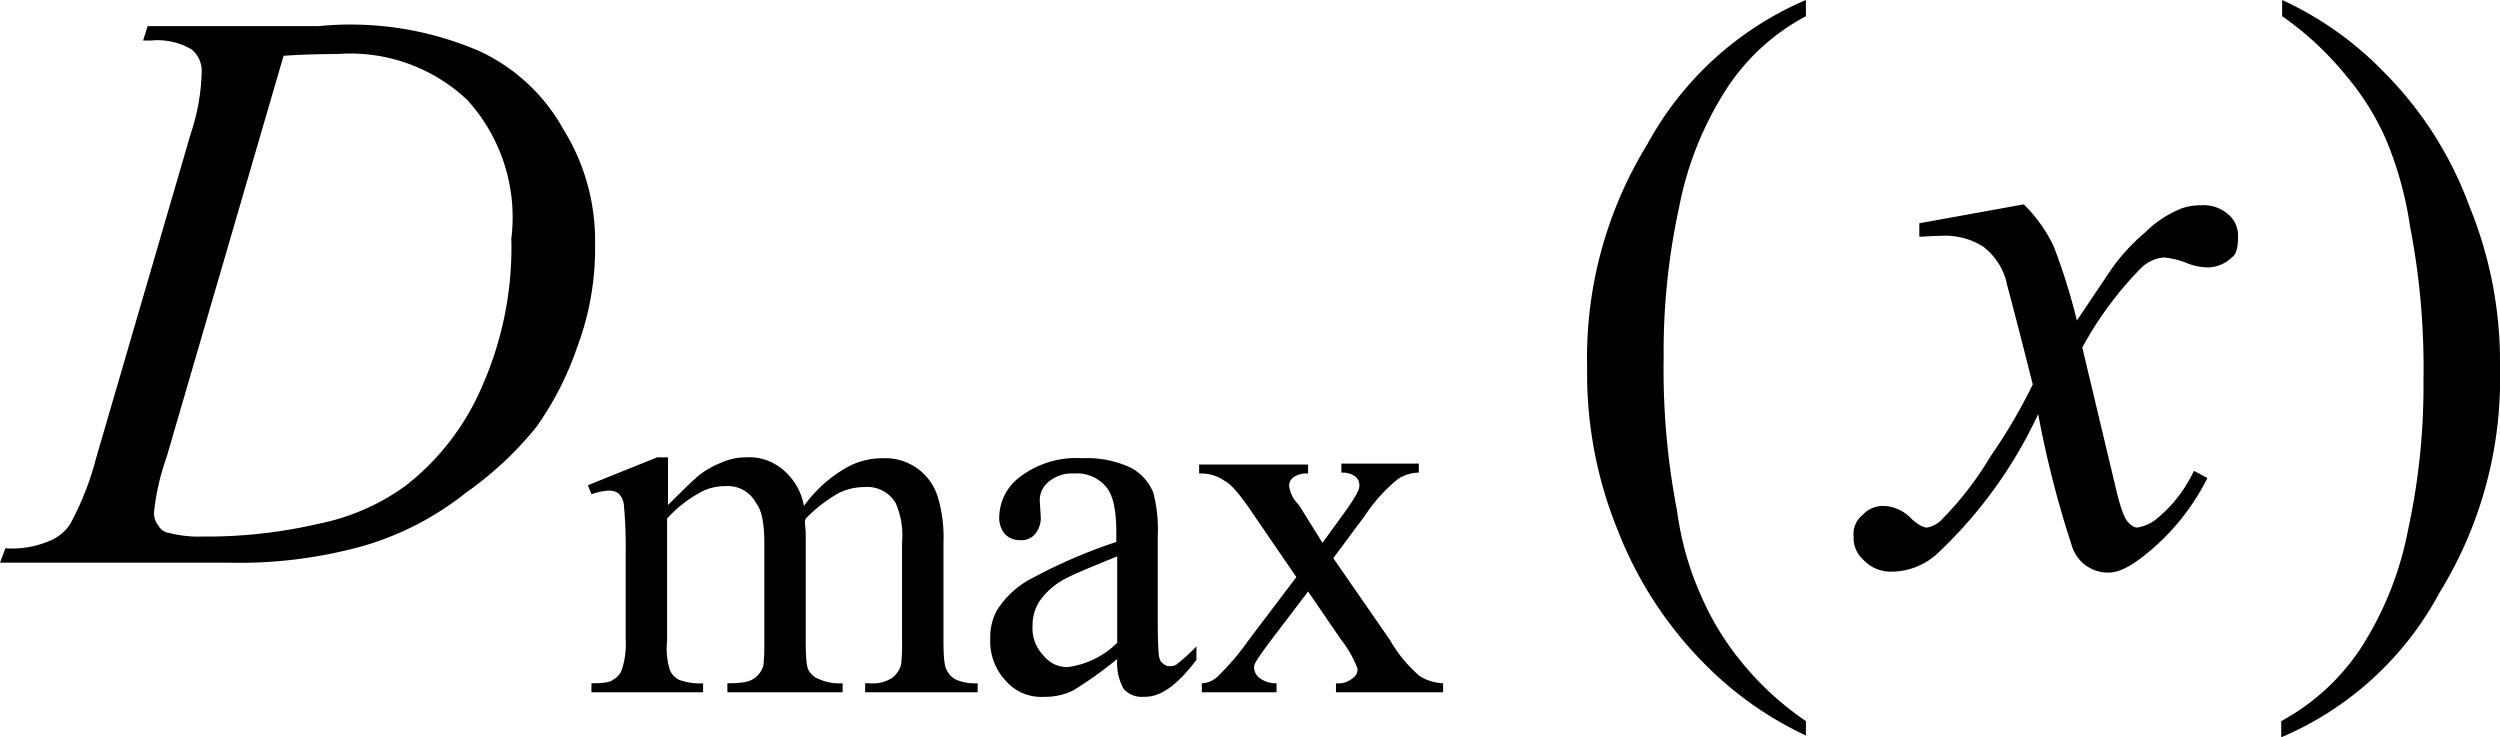
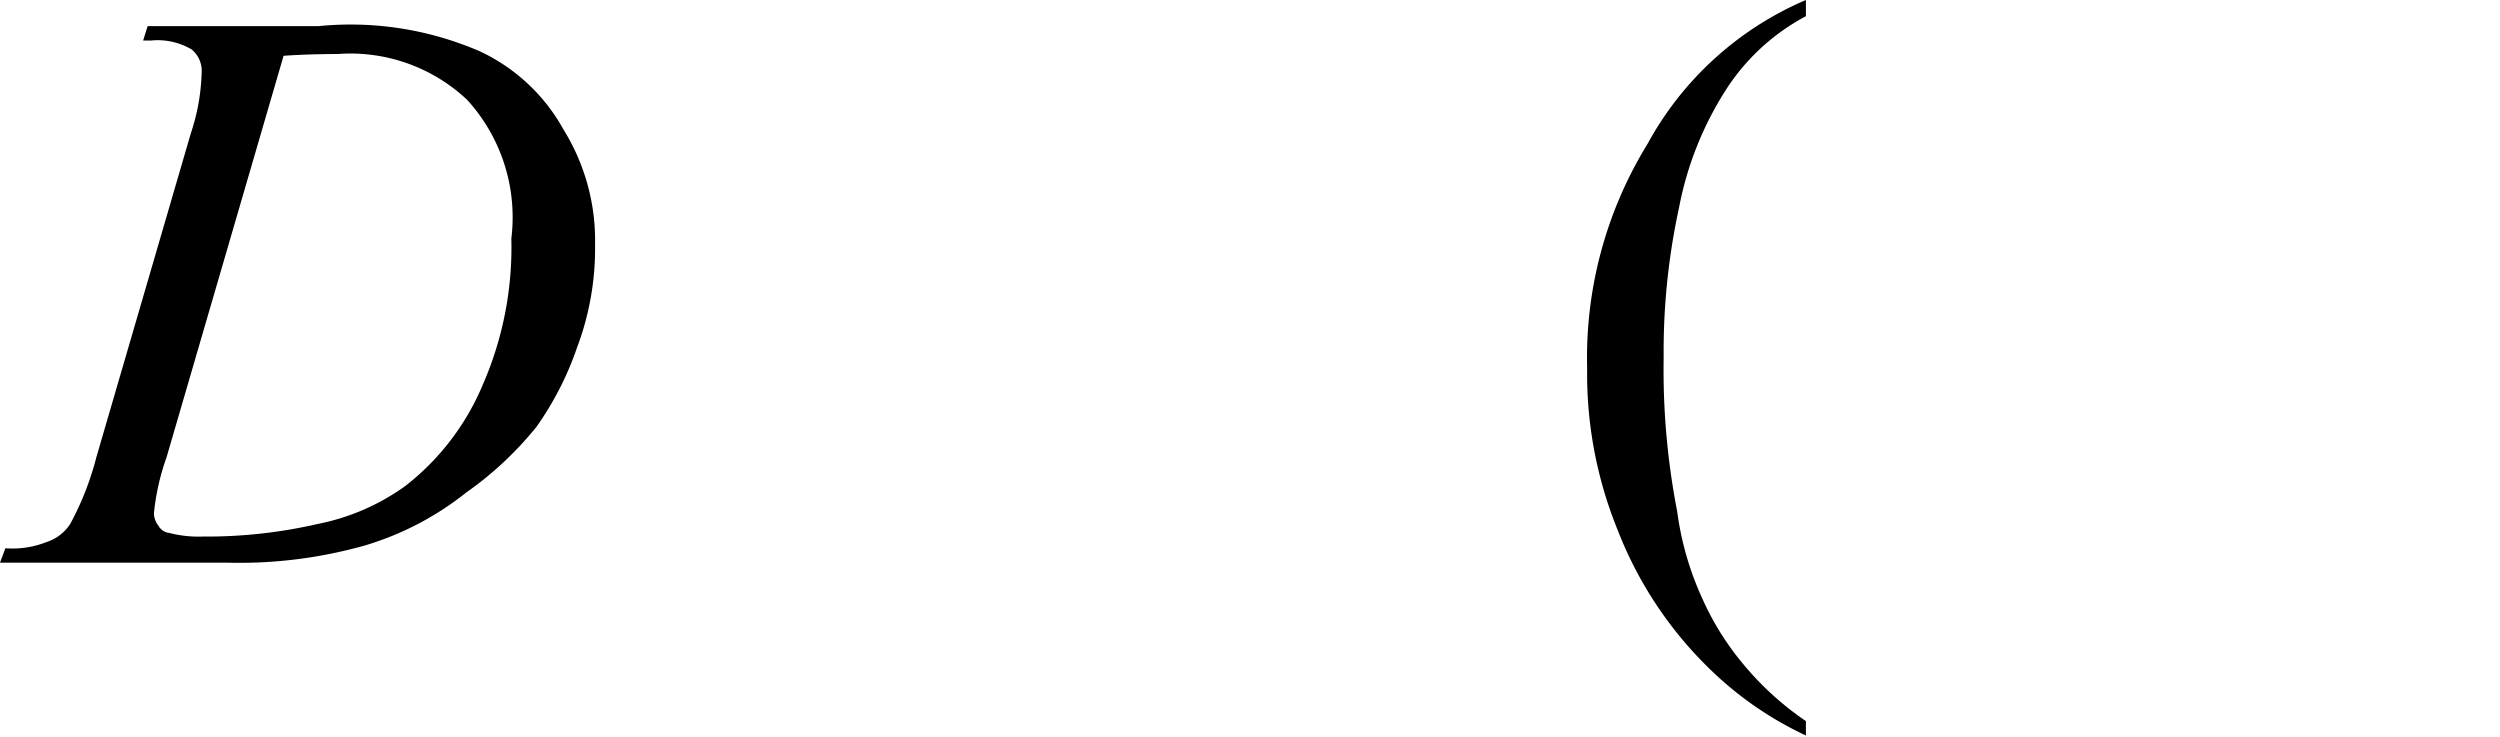
<svg xmlns="http://www.w3.org/2000/svg" id="_20211119-053-2-006-inline-25" data-name="20211119-053-2-006-inline-25" width="27.77" height="8.19" viewBox="0 0 27.77 8.19">
  <path id="パス_1149" data-name="パス 1149" d="M3.15.62,1.85,5.08a2.611,2.611,0,0,0-.14.62.229.229,0,0,0,.05.14.158.158,0,0,0,.12.08,1.3,1.3,0,0,0,.37.04,5.491,5.491,0,0,0,1.28-.14A2.484,2.484,0,0,0,4.5,5.4a2.787,2.787,0,0,0,.86-1.12,3.813,3.813,0,0,0,.32-1.63,1.936,1.936,0,0,0-.49-1.54A1.892,1.892,0,0,0,3.75.6C3.52.6,3.27.61,3.15.62ZM1.59.45,1.64.29h1.9A3.614,3.614,0,0,1,5.33.57a2.055,2.055,0,0,1,.93.87,2.339,2.339,0,0,1,.35,1.28,3.114,3.114,0,0,1-.2,1.14,3.471,3.471,0,0,1-.45.88,3.826,3.826,0,0,1-.78.73,3.329,3.329,0,0,1-1.13.59,5.129,5.129,0,0,1-1.53.19H0l.06-.16a1.031,1.031,0,0,0,.46-.07.493.493,0,0,0,.26-.2,3.241,3.241,0,0,0,.29-.74l1.05-3.6A2.308,2.308,0,0,0,2.24.81.31.31,0,0,0,2.13.55a.743.743,0,0,0-.45-.1Z" />
-   <path id="パス_1150" data-name="パス 1150" d="M22.48,2.27a1.665,1.665,0,0,1,.33.46,6.8,6.8,0,0,1,.26.83l.39-.58a2.186,2.186,0,0,1,.37-.4,1.219,1.219,0,0,1,.39-.26.629.629,0,0,1,.23-.04.413.413,0,0,1,.3.1.307.307,0,0,1,.11.25c0,.17-.04.21-.07.23a.382.382,0,0,1-.28.11.69.69,0,0,1-.2-.04.869.869,0,0,0-.28-.07.421.421,0,0,0-.25.12,3.961,3.961,0,0,0-.65.88l.36,1.51c.08.35.12.39.14.42.06.07.1.07.11.07a.45.45,0,0,0,.22-.1,1.522,1.522,0,0,0,.41-.53l.15.08a2.555,2.555,0,0,1-.7.86c-.24.19-.35.19-.41.19a.417.417,0,0,1-.39-.28,11.412,11.412,0,0,1-.38-1.48,5.028,5.028,0,0,1-1.1,1.53.758.758,0,0,1-.52.22.417.417,0,0,1-.32-.13.324.324,0,0,1-.11-.26.269.269,0,0,1,.1-.24.305.305,0,0,1,.24-.1.446.446,0,0,1,.3.14c.11.1.16.1.18.1a.309.309,0,0,0,.14-.07,3.6,3.6,0,0,0,.56-.72,6,6,0,0,0,.47-.8c-.27-1.07-.29-1.11-.29-1.13a.716.716,0,0,0-.26-.4.792.792,0,0,0-.48-.12c-.1,0-.19.01-.23.01V2.48Z" />
-   <path id="パス_1155" data-name="パス 1155" d="M7.41,5.62c.28-.28.31-.3.33-.32a.94.94,0,0,1,.27-.16.673.673,0,0,1,.28-.06.574.574,0,0,1,.41.14.671.671,0,0,1,.23.4,1.5,1.5,0,0,1,.48-.43.815.815,0,0,1,.4-.1.609.609,0,0,1,.61.44,1.576,1.576,0,0,1,.06.5V7.12c0,.24.02.3.04.33a.23.23,0,0,0,.1.1.549.549,0,0,0,.24.04v.1H9.61v-.1h.05a.4.4,0,0,0,.25-.06.275.275,0,0,0,.1-.15,2.179,2.179,0,0,0,.01-.27V6.03a.909.909,0,0,0-.07-.44.367.367,0,0,0-.35-.18.663.663,0,0,0-.29.07,1.668,1.668,0,0,0-.36.28l-.01.03.01.12V7.12c0,.26.02.3.03.32a.2.2,0,0,0,.11.1.557.557,0,0,0,.27.05v.1H8.08v-.1c.21,0,.26-.03.29-.05a.254.254,0,0,0,.11-.15,2.262,2.262,0,0,0,.01-.27V6.03c0-.31-.06-.4-.09-.44a.355.355,0,0,0-.34-.19.571.571,0,0,0-.3.08,1.4,1.4,0,0,0-.35.28V7.12a.8.8,0,0,0,.03.32.216.216,0,0,0,.1.11.658.658,0,0,0,.27.04v.1H6.57v-.1c.17,0,.22-.02.24-.04a.2.2,0,0,0,.1-.12.881.881,0,0,0,.04-.32V6.15a5,5,0,0,0-.02-.54.214.214,0,0,0-.06-.13.182.182,0,0,0-.11-.03.686.686,0,0,0-.19.04l-.04-.1.77-.31h.12v.54Z" />
-   <path id="パス_1156" data-name="パス 1156" d="M12.41,7.14V6.18c-.42.17-.5.21-.54.23a.812.812,0,0,0-.31.25.475.475,0,0,0-.09.29.428.428,0,0,0,.12.33.333.333,0,0,0,.27.13A.957.957,0,0,0,12.41,7.14Zm0,.18a4.412,4.412,0,0,1-.49.35.7.7,0,0,1-.32.07.52.52,0,0,1-.43-.18A.641.641,0,0,1,11,7.09a.6.6,0,0,1,.08-.32,1,1,0,0,1,.39-.35,5.778,5.778,0,0,1,.93-.4v-.1c0-.38-.08-.47-.12-.52a.421.421,0,0,0-.35-.14.4.4,0,0,0-.28.09.262.262,0,0,0-.1.22l.01.16a.283.283,0,0,1-.06.2.2.2,0,0,1-.17.07.224.224,0,0,1-.17-.07.286.286,0,0,1-.06-.2.567.567,0,0,1,.24-.44,1.029,1.029,0,0,1,.68-.2,1.14,1.14,0,0,1,.55.11.55.55,0,0,1,.24.27,1.6,1.6,0,0,1,.05.49v.86c0,.36.01.42.01.44.01.08.03.1.05.11a.094.094,0,0,0,.07.03.129.129,0,0,0,.08-.02,2.089,2.089,0,0,0,.22-.2v.15c-.31.41-.5.41-.59.41a.264.264,0,0,1-.22-.09A.6.6,0,0,1,12.41,7.32Z" />
-   <path id="パス_1157" data-name="パス 1157" d="M13.34,5.16h1.19v.1a.253.253,0,0,0-.16.04.116.116,0,0,0-.05.1.348.348,0,0,0,.1.2c.03.04.07.11.09.14l.18.29.21-.29c.2-.27.2-.32.2-.35a.12.12,0,0,0-.05-.1.241.241,0,0,0-.15-.04v-.1h.86v.1a.426.426,0,0,0-.23.07,1.763,1.763,0,0,0-.37.41l-.35.47.63.91a1.513,1.513,0,0,0,.33.4.537.537,0,0,0,.26.08v.1H14.84v-.1a.25.25,0,0,0,.19-.06.116.116,0,0,0,.05-.1,1.187,1.187,0,0,0-.18-.32l-.37-.54-.41.54c-.19.25-.19.28-.19.3a.151.151,0,0,0,.06.12.3.3,0,0,0,.19.06v.1h-.83v-.1a.269.269,0,0,0,.17-.07,2.8,2.8,0,0,0,.35-.41l.53-.7-.48-.7c-.2-.3-.28-.35-.32-.37a.445.445,0,0,0-.28-.08v-.1Z" />
  <path id="パス_1158" data-name="パス 1158" d="M20.06,8.01v.16a3.887,3.887,0,0,1-1.11-.78,4.333,4.333,0,0,1-.98-1.5,4.6,4.6,0,0,1-.34-1.8A4.528,4.528,0,0,1,18.3,1.6,3.622,3.622,0,0,1,20.06,0V.18a2.382,2.382,0,0,0-.89.82,3.718,3.718,0,0,0-.52,1.31,7.506,7.506,0,0,0-.17,1.66,8.239,8.239,0,0,0,.15,1.71,3.387,3.387,0,0,0,.28.97,3.075,3.075,0,0,0,.44.71A3.34,3.34,0,0,0,20.06,8.01Z" />
-   <path id="パス_1159" data-name="パス 1159" d="M25.35.18V0a3.732,3.732,0,0,1,1.11.78,4.125,4.125,0,0,1,.97,1.51,4.576,4.576,0,0,1,.34,1.8,4.528,4.528,0,0,1-.67,2.49,3.579,3.579,0,0,1-1.76,1.61V8.01a2.467,2.467,0,0,0,.89-.82,3.718,3.718,0,0,0,.52-1.31,7.506,7.506,0,0,0,.17-1.66,8.239,8.239,0,0,0-.15-1.71,4,4,0,0,0-.27-.97,2.946,2.946,0,0,0-.44-.7A3.463,3.463,0,0,0,25.35.18Z" />
</svg>